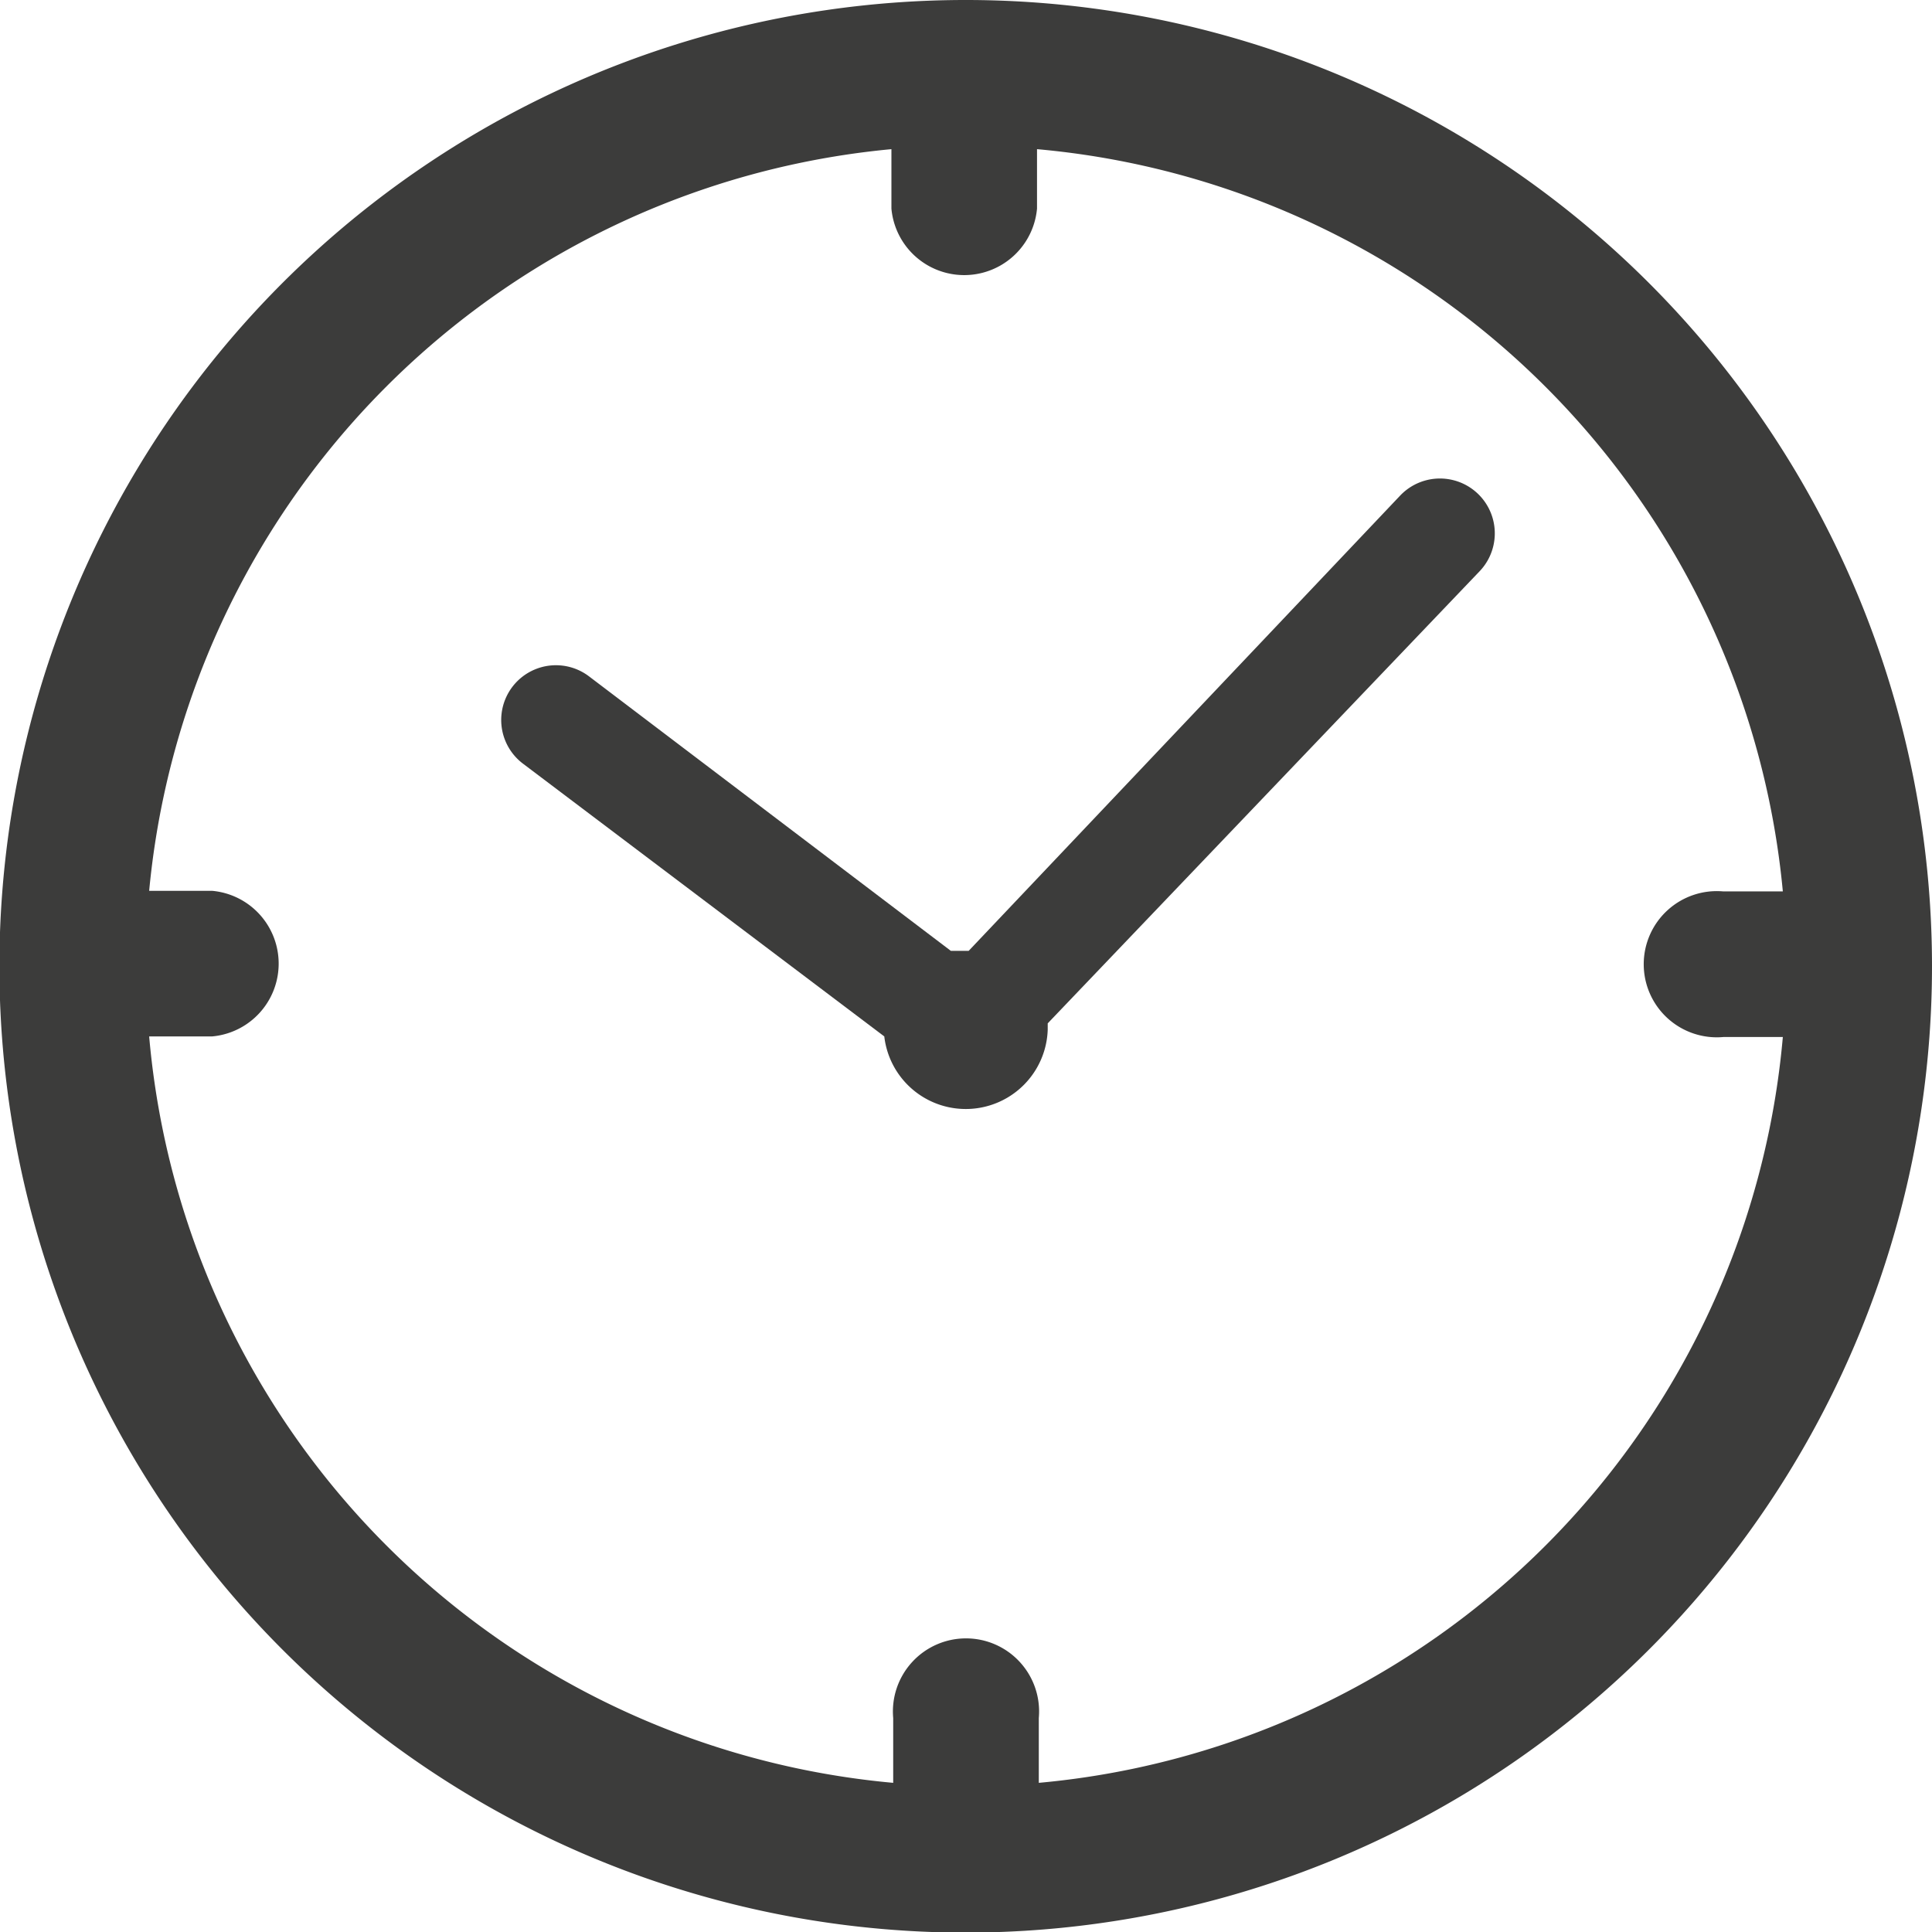
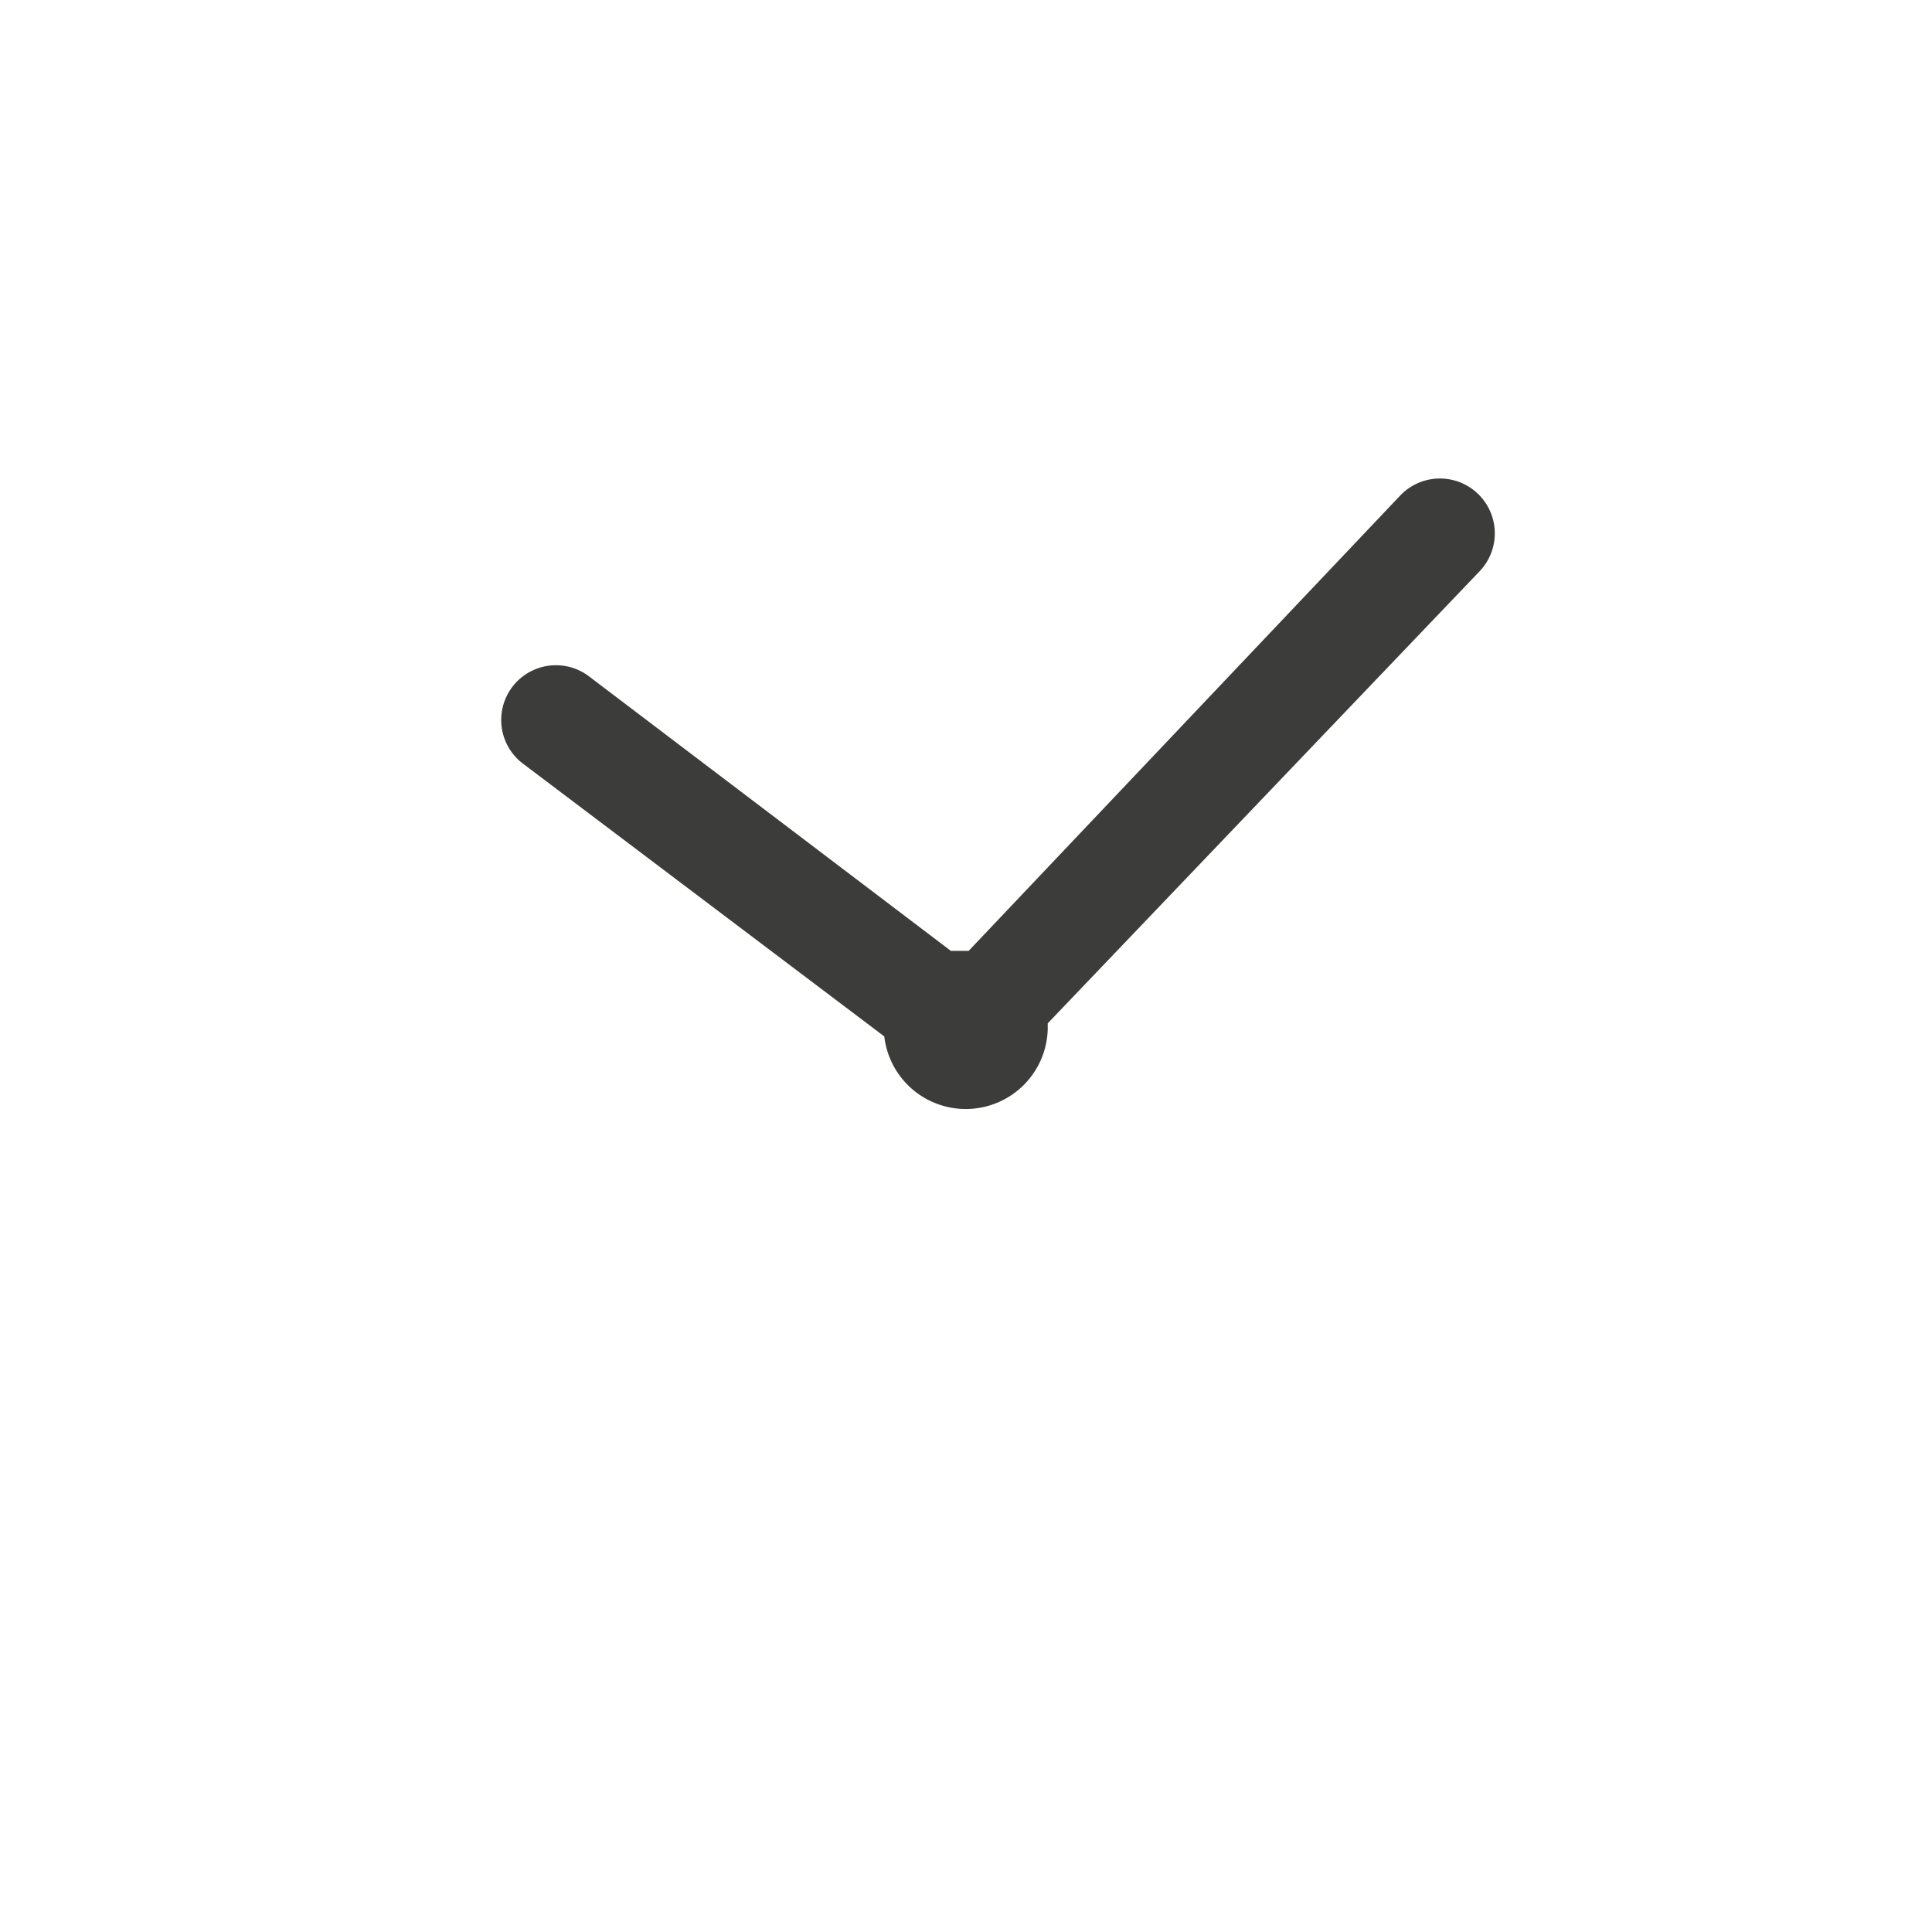
<svg xmlns="http://www.w3.org/2000/svg" viewBox="0 0 32.51 32.51">
  <defs>
    <style>.cls-1{fill:#3c3c3b;}</style>
  </defs>
  <title>aRisorsa 4ora</title>
  <g id="Livello_2" data-name="Livello 2">
    <g id="Livello_1-2" data-name="Livello 1">
-       <path class="cls-1" d="M16.26,0A16.26,16.26,0,1,0,32.51,16.25,16.26,16.26,0,0,0,16.26,0Zm1.22,30V28.91a1.23,1.23,0,1,0-2.45,0V30A13.82,13.82,0,0,1,2.51,17.44H3.57a1.23,1.23,0,0,0,0-2.45H2.51A13.84,13.84,0,0,1,15,2.51v1a1.23,1.23,0,0,0,2.45,0v-1A13.84,13.84,0,0,1,30,15H29a1.23,1.23,0,1,0,0,2.45H30A13.82,13.82,0,0,1,17.48,30Z" />
      <path class="cls-1" d="M23.56,8.34,16.3,16h0L16,16,9.91,11.38A.92.92,0,1,0,8.8,12.85l6.08,4.59a1.38,1.38,0,0,0,2.75-.11v-.11L24.9,9.61a.92.92,0,1,0-1.34-1.27Z" />
    </g>
  </g>
</svg>